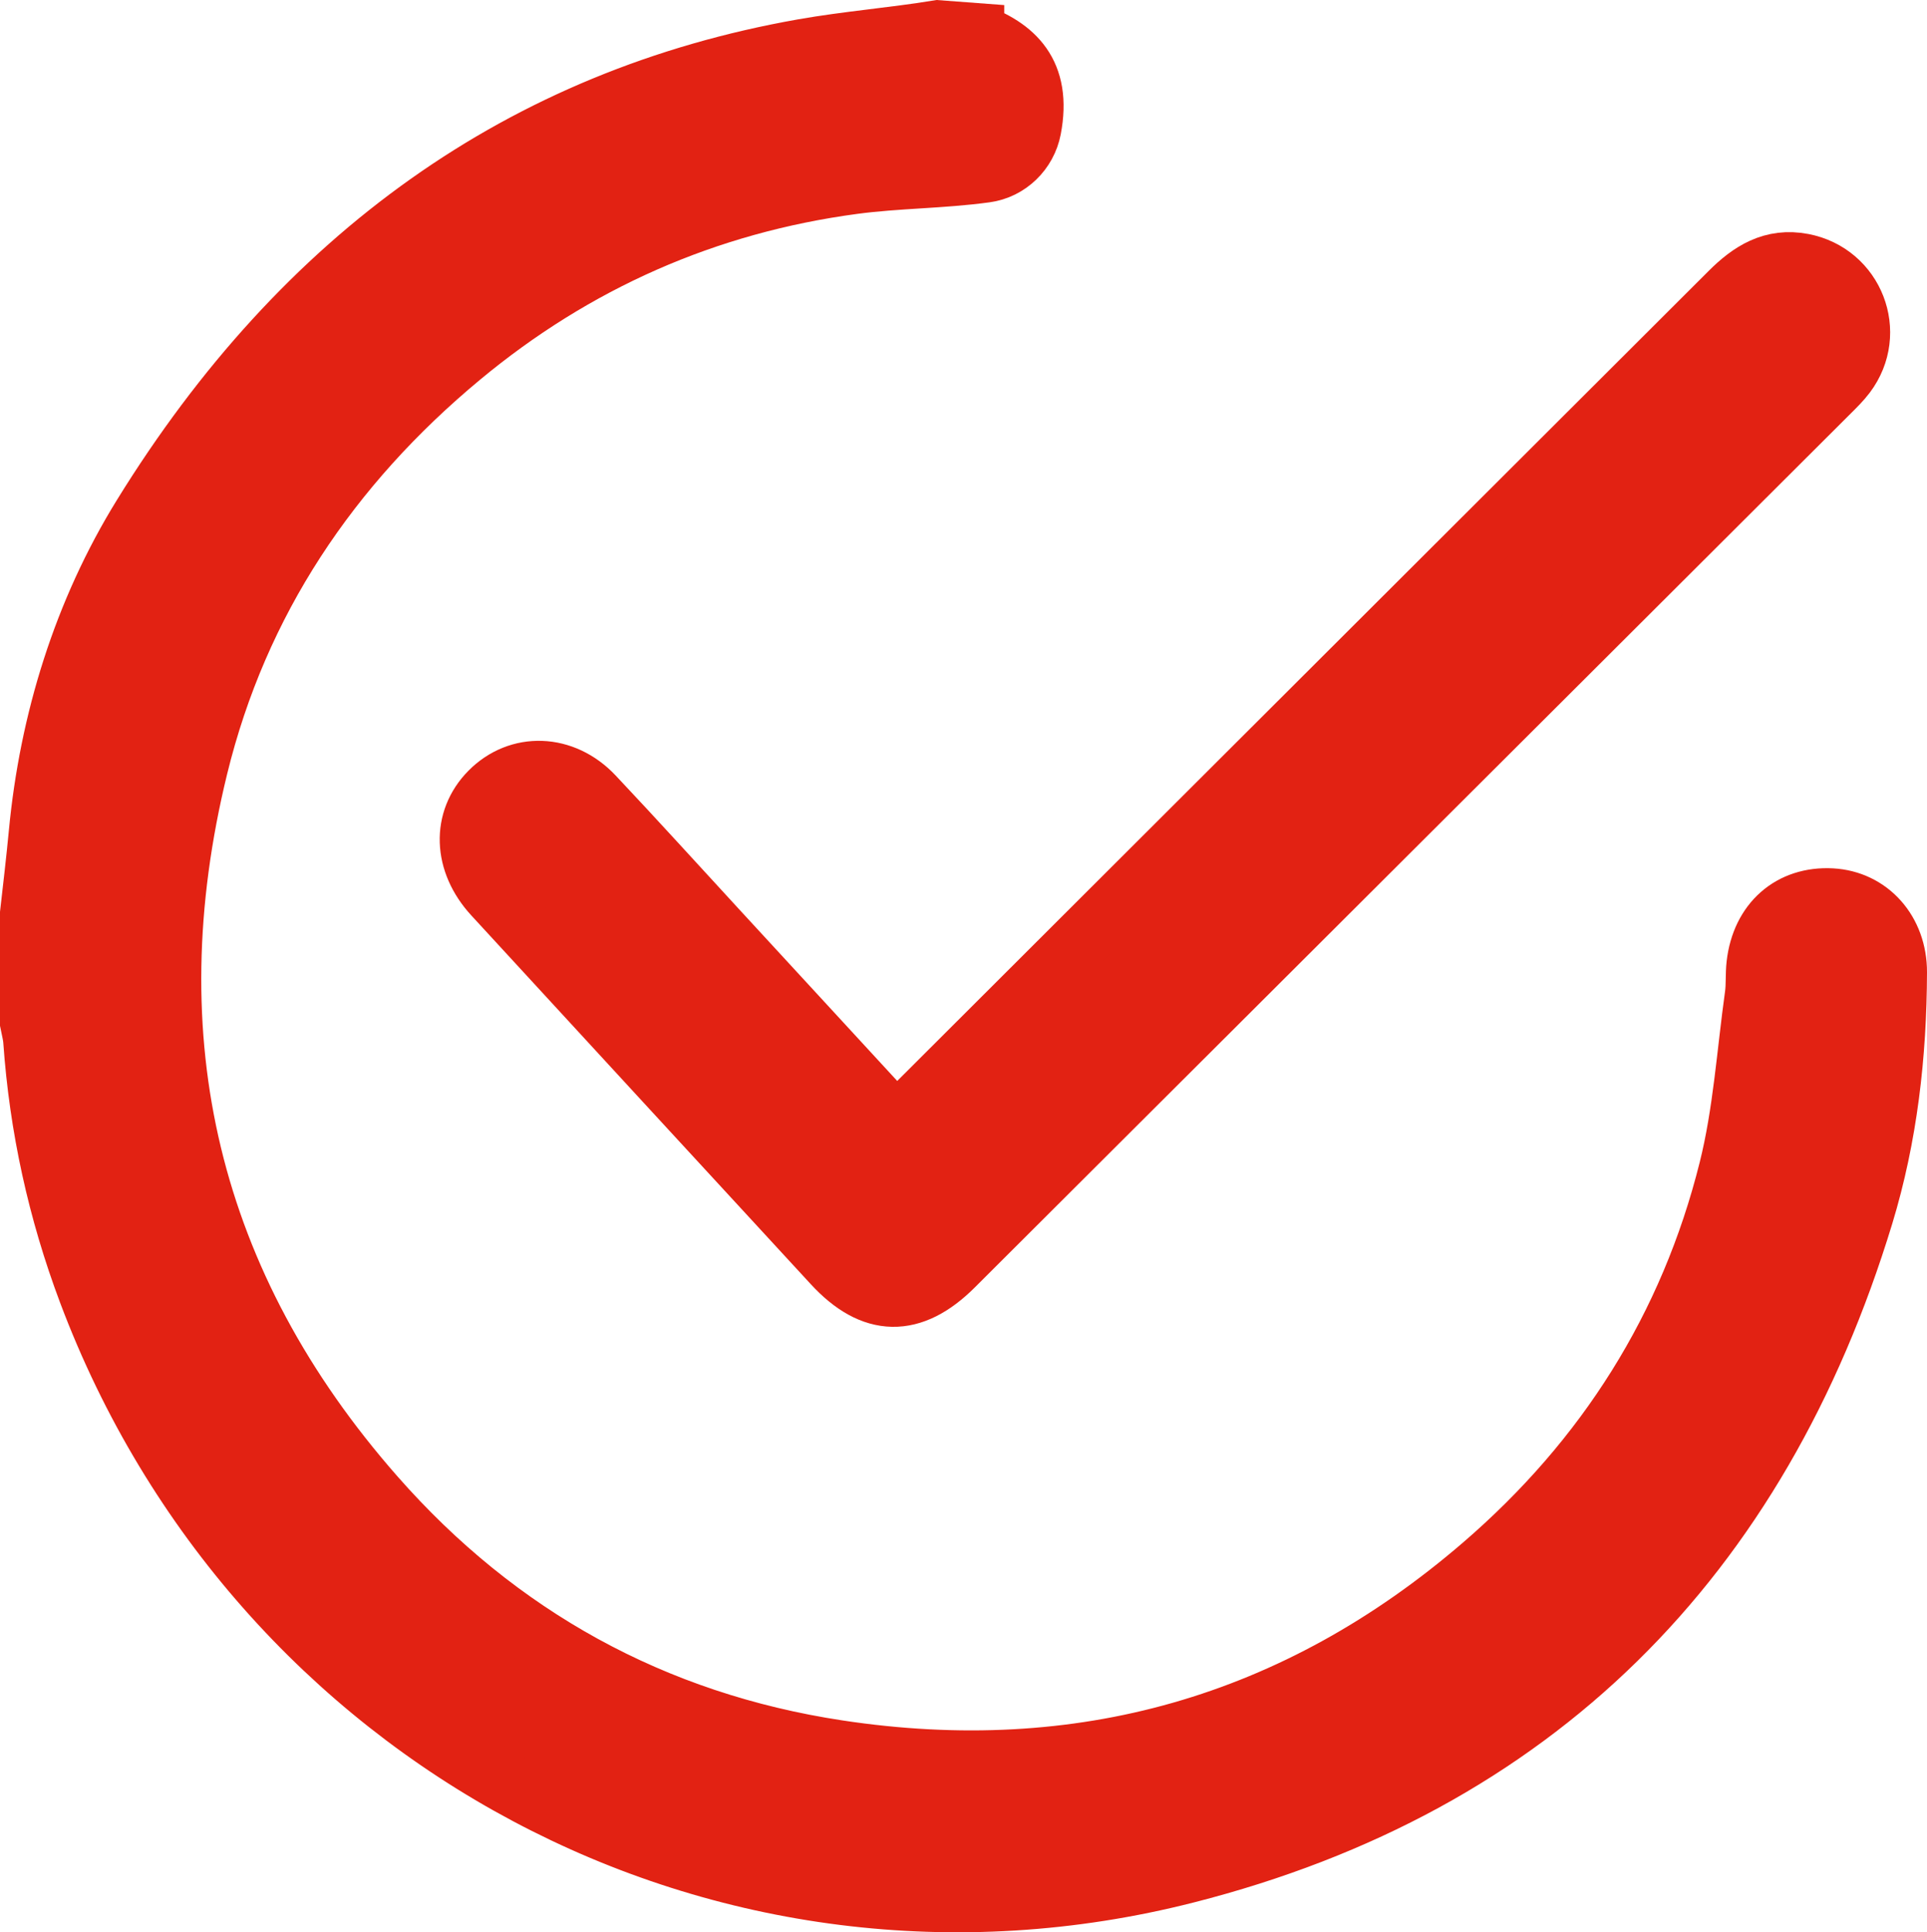
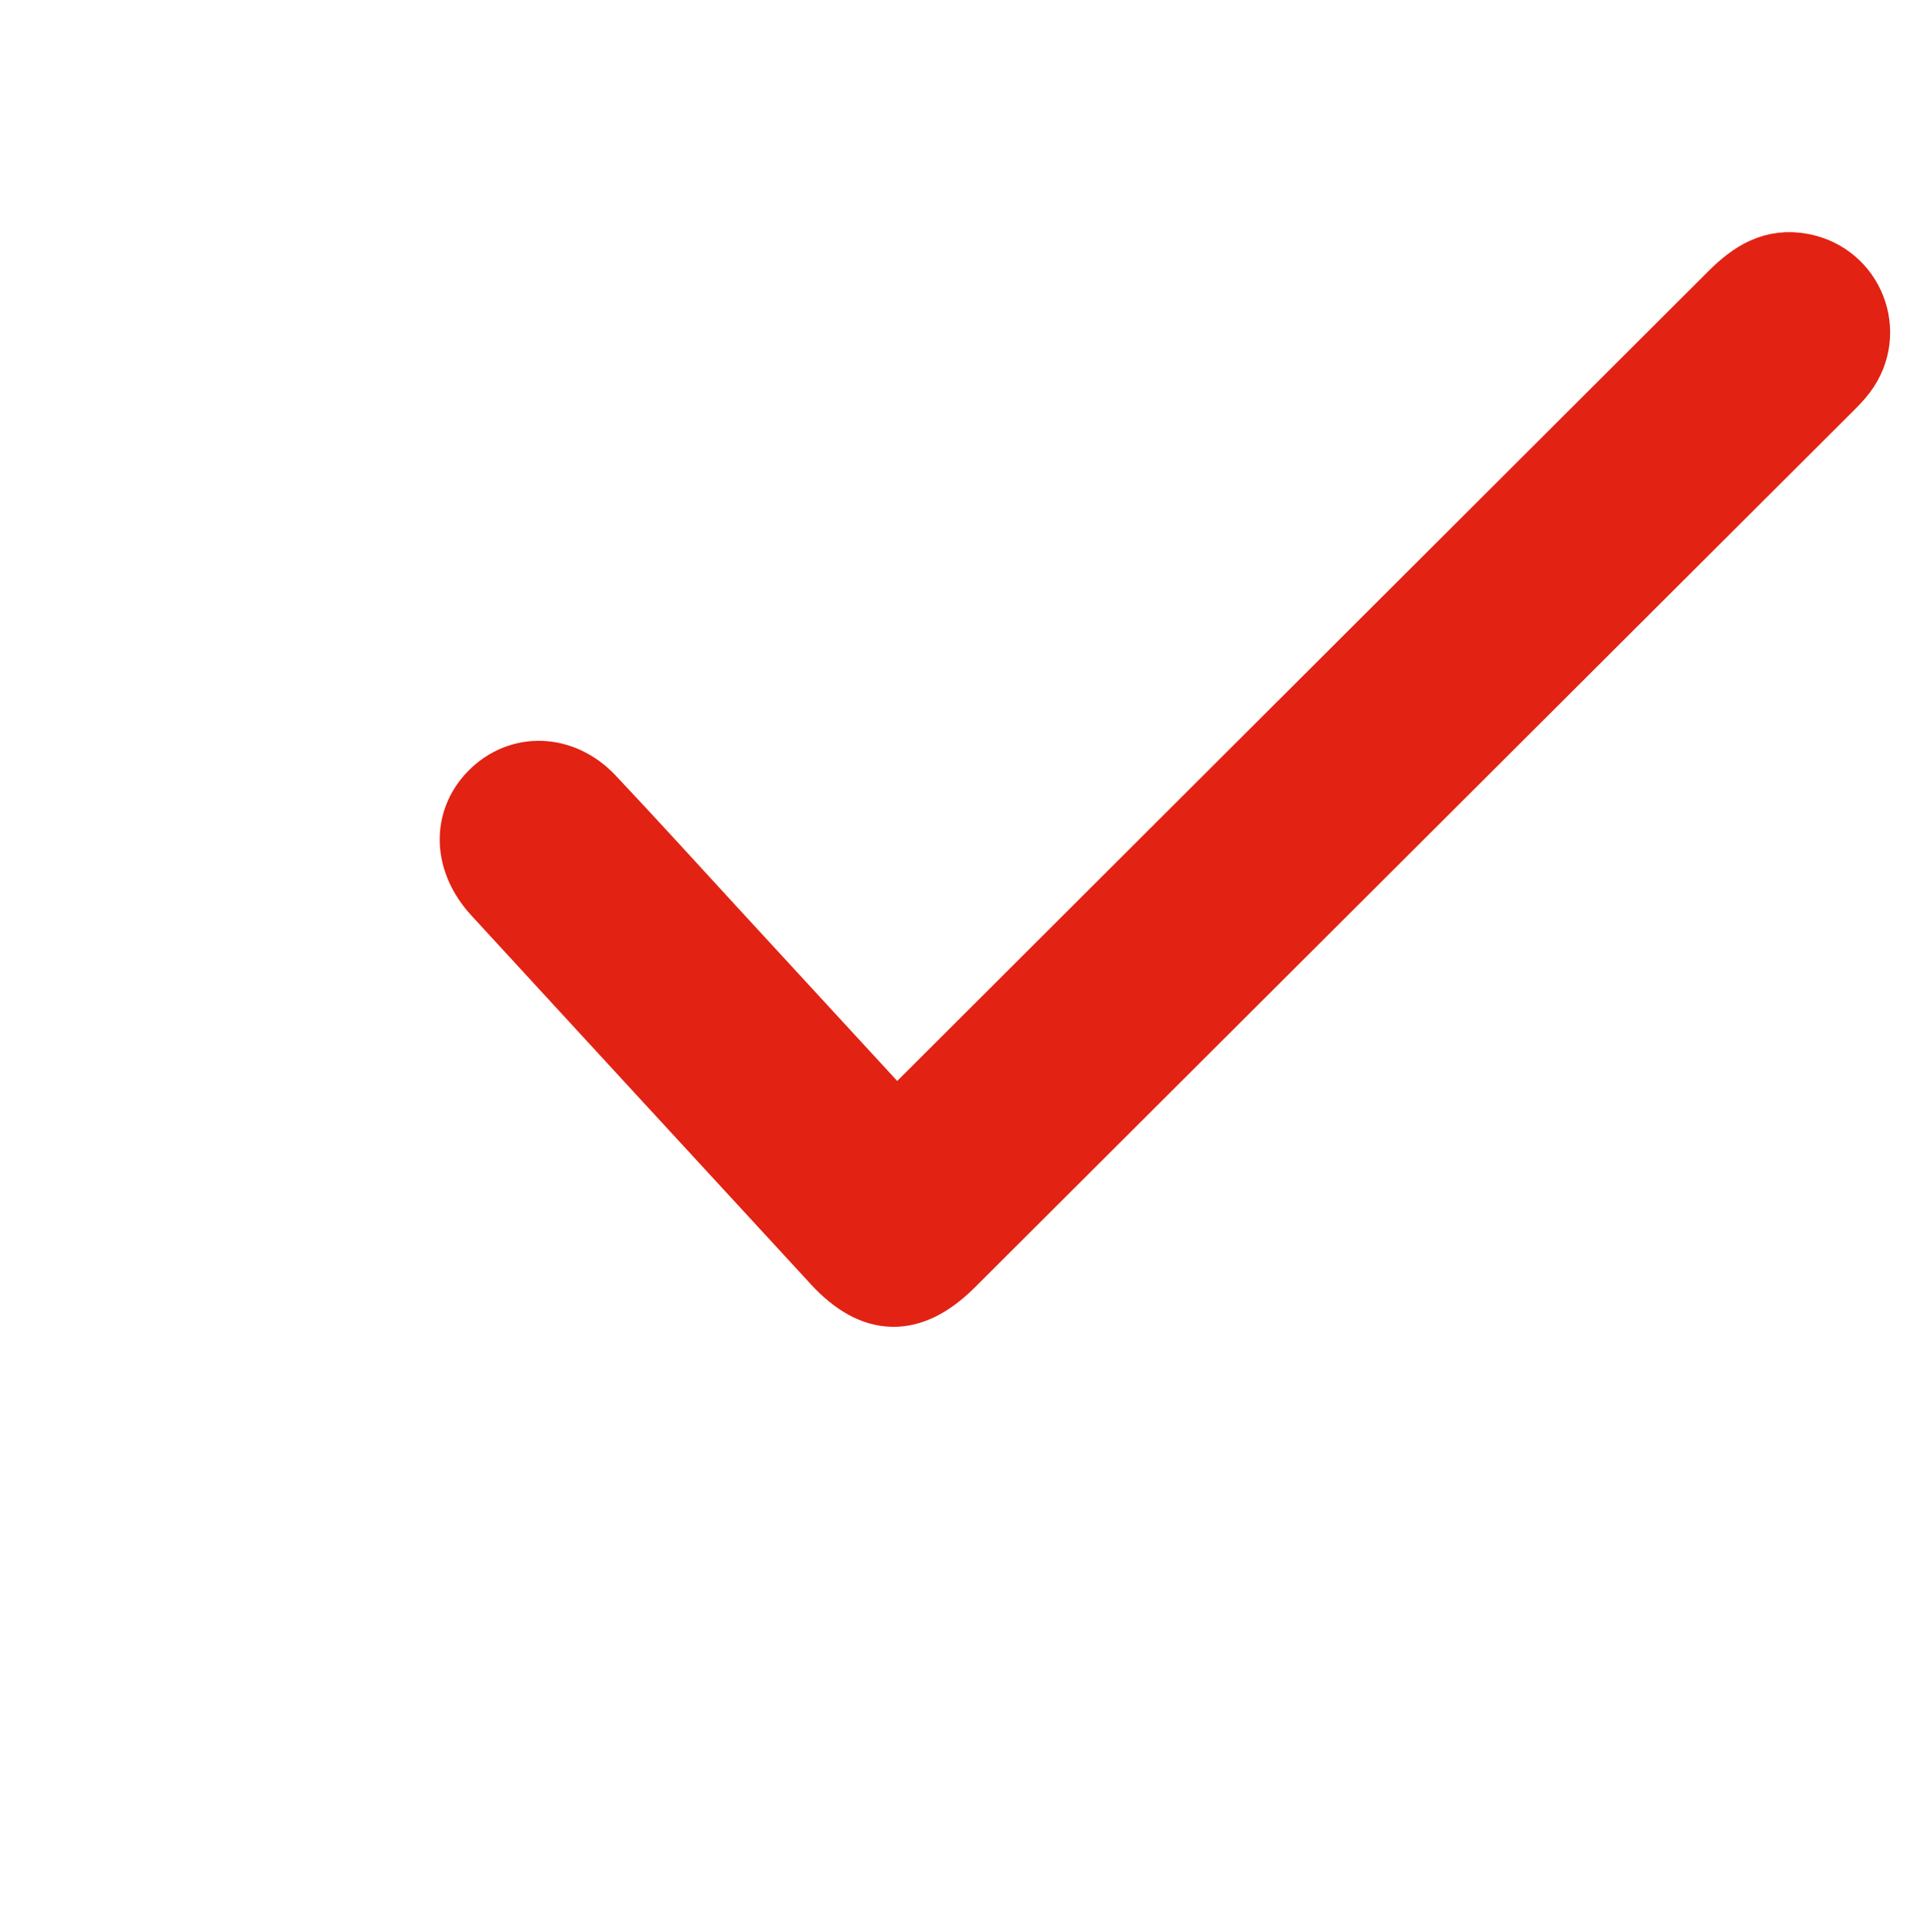
<svg xmlns="http://www.w3.org/2000/svg" id="Layer_2" data-name="Layer 2" viewBox="0 0 127.359 127.683">
  <defs>
    <style>
      .cls-1 {
        fill: #e22213;
        stroke: #e22213;
        stroke-miterlimit: 10;
        stroke-width: 4px;
      }
    </style>
  </defs>
  <g id="Capa_1" data-name="Capa 1">
    <g>
-       <path class="cls-1" d="M64.371,2.192c2.653.958,4.479,2.621,3.77,6.313-.287,1.494-1.492,2.674-2.999,2.881-2.895.398-5.84.377-8.734.763-9.747,1.302-18.428,5.146-25.975,11.418-8.64,7.18-14.687,16.156-17.364,27.106-4.407,18.025-.594,34.216,11.699,48.206,8.139,9.263,18.431,14.933,30.602,16.781,16.008,2.43,30.327-1.615,42.644-12.228,8.13-7.005,13.662-15.732,16.265-26.151.936-3.747,1.18-7.668,1.716-11.512.094-.673.032-1.366.111-2.042.325-2.793,2.268-4.493,4.933-4.35,2.498.134,4.328,2.167,4.32,4.869-.017,5.446-.627,10.837-2.213,16.043-6.914,22.697-21.75,37.628-44.738,43.485-30.554,7.784-61.457-8.863-72.561-38.391-2.016-5.361-3.234-10.908-3.635-16.629-.027-.39-.139-.773-.212-1.159v-7.229c.201-1.767.409-3.533.577-5.303.704-7.419,2.938-14.639,6.855-20.98C20.041,16.903,34.612,6.52,53.059,3.255c2.957-.523,5.965-.759,8.929-1.243l2.383.179Z" />
      <path class="cls-1" d="M59.465,74.562c.3-.481.488-.96.821-1.293,18.015-17.991,36.046-35.965,54.061-53.956,1.349-1.347,2.798-2.27,4.801-1.885,3.38.65,4.905,4.558,2.836,7.309-.312.415-.69.783-1.058,1.151-19.303,19.258-38.607,38.515-57.913,57.77-2.746,2.739-5.334,2.69-7.953-.152-7.483-8.121-14.966-16.242-22.44-24.371-1.994-2.169-2.076-4.936-.241-6.796,1.903-1.929,4.848-1.85,6.849.27,2.728,2.892,5.396,5.839,8.089,8.763,3.943,4.28,7.885,8.561,12.148,13.188Z" />
    </g>
  </g>
</svg>